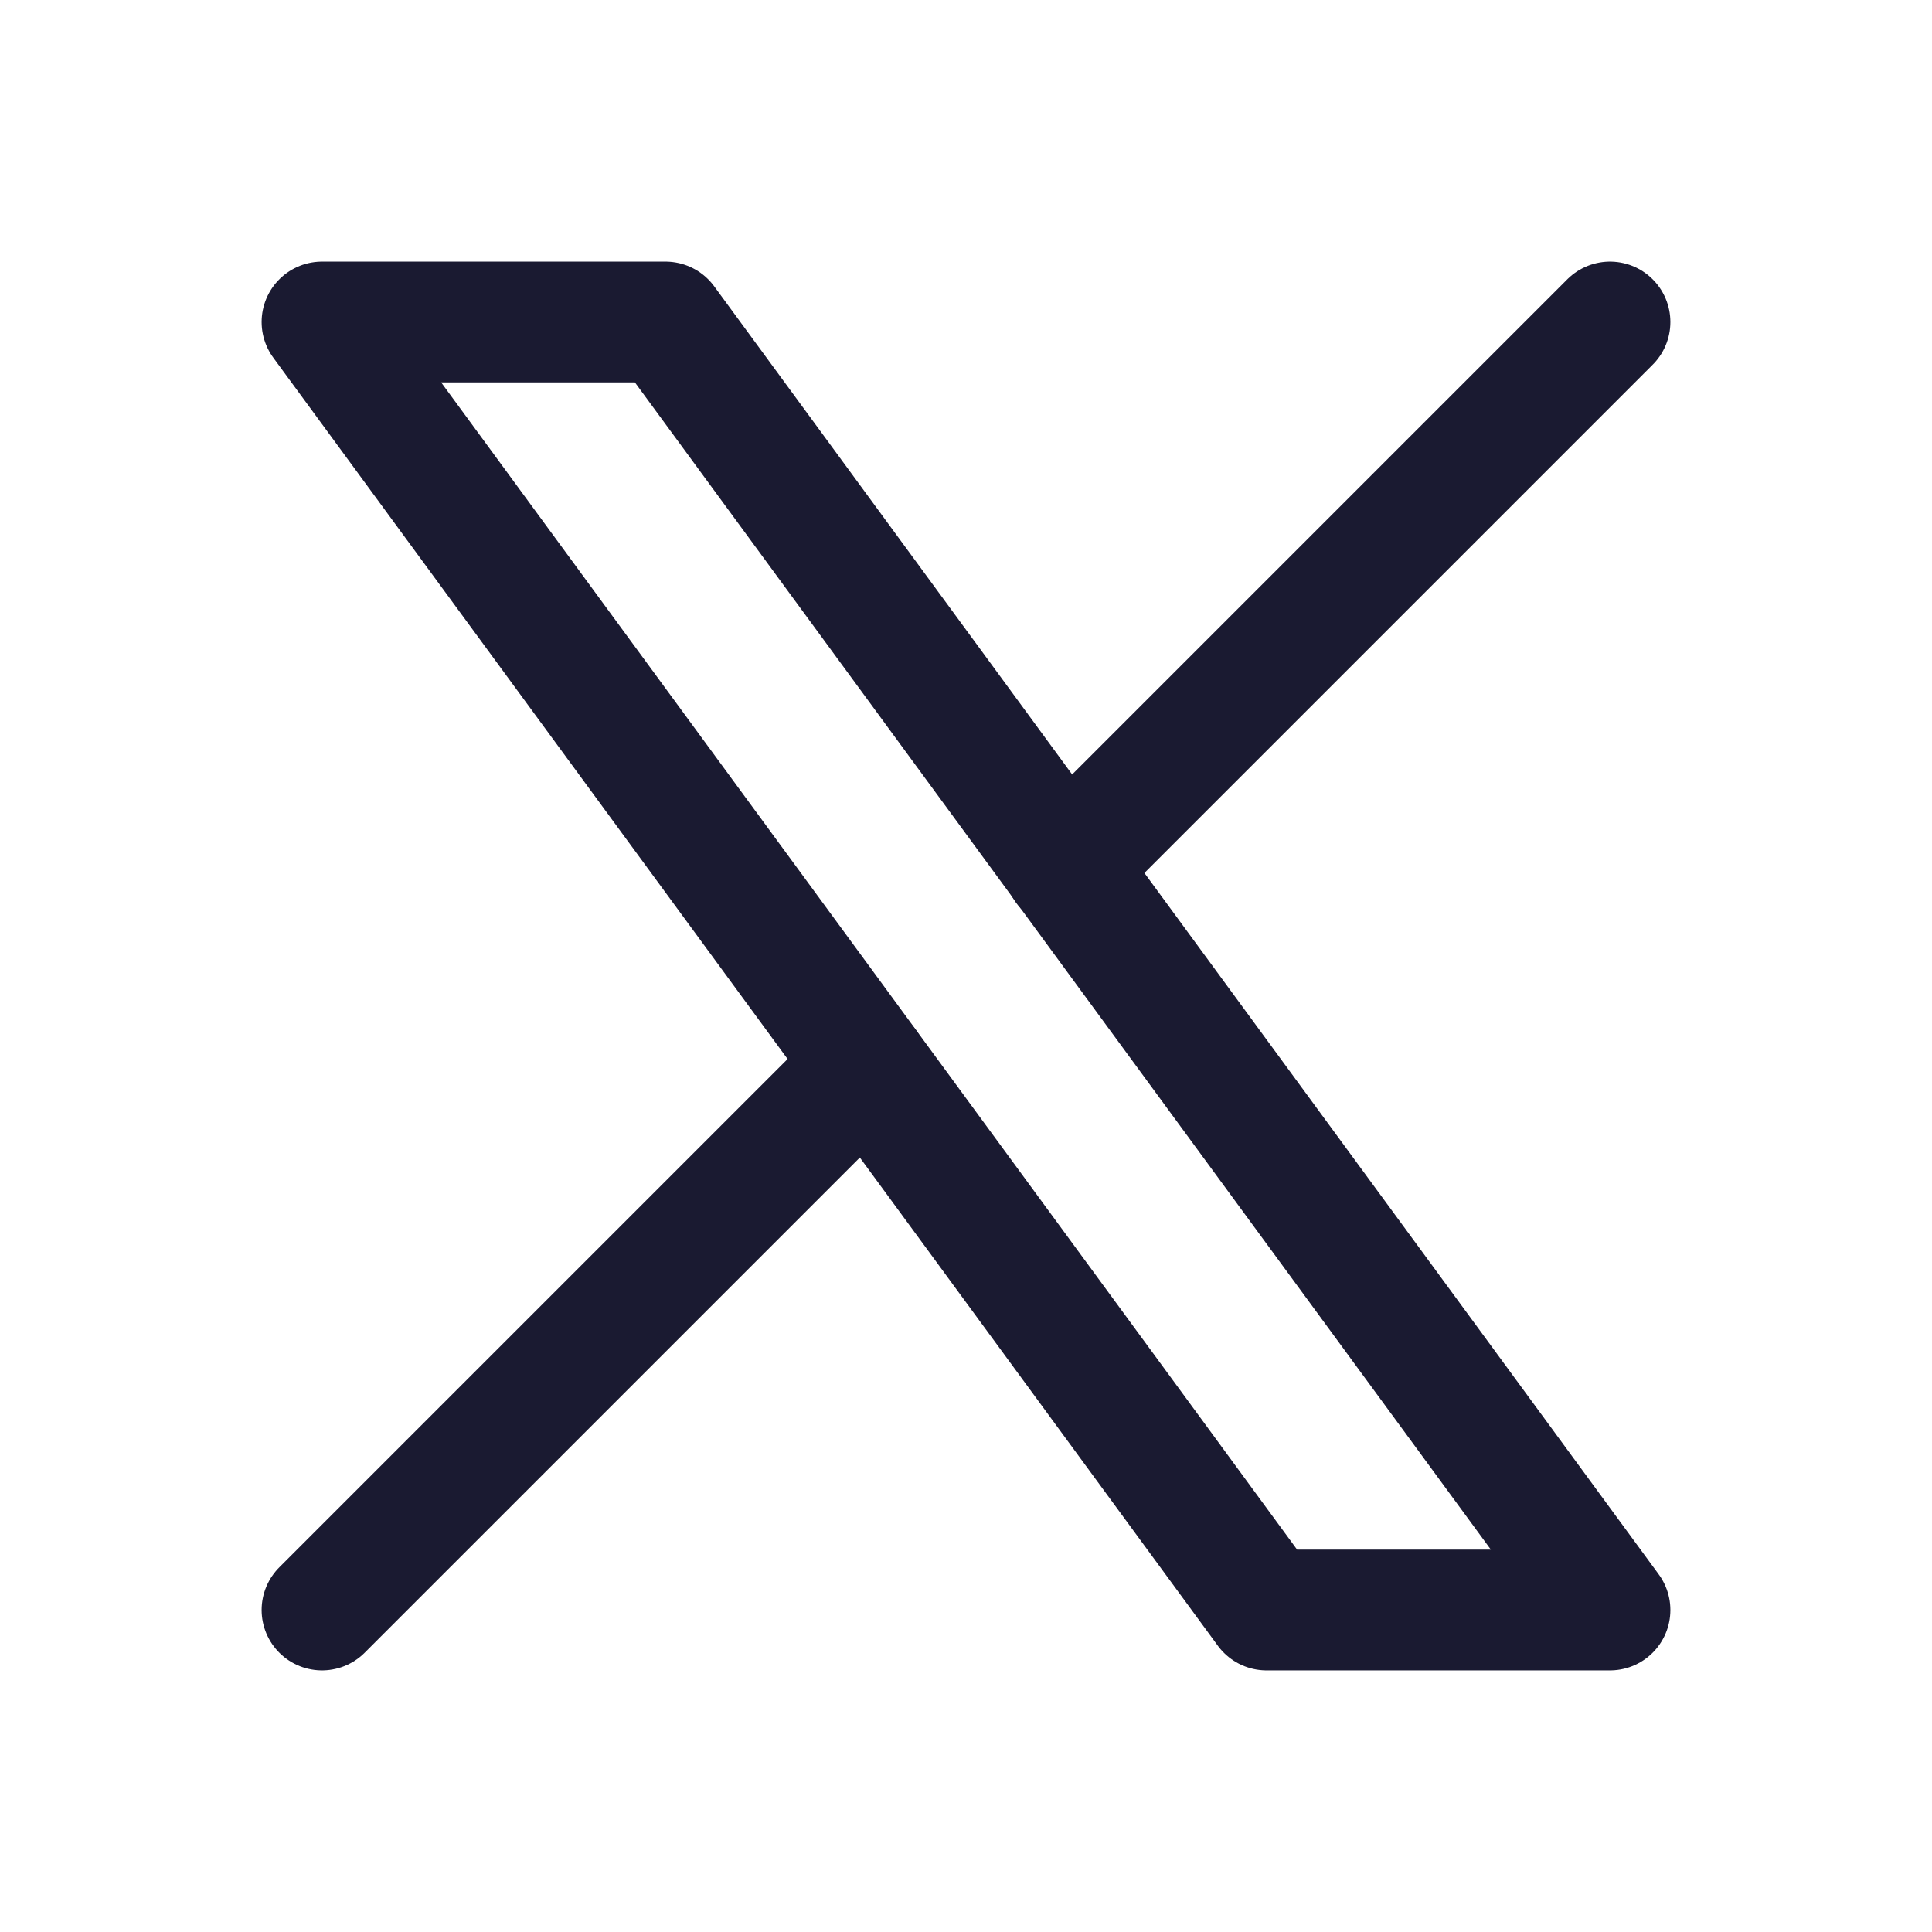
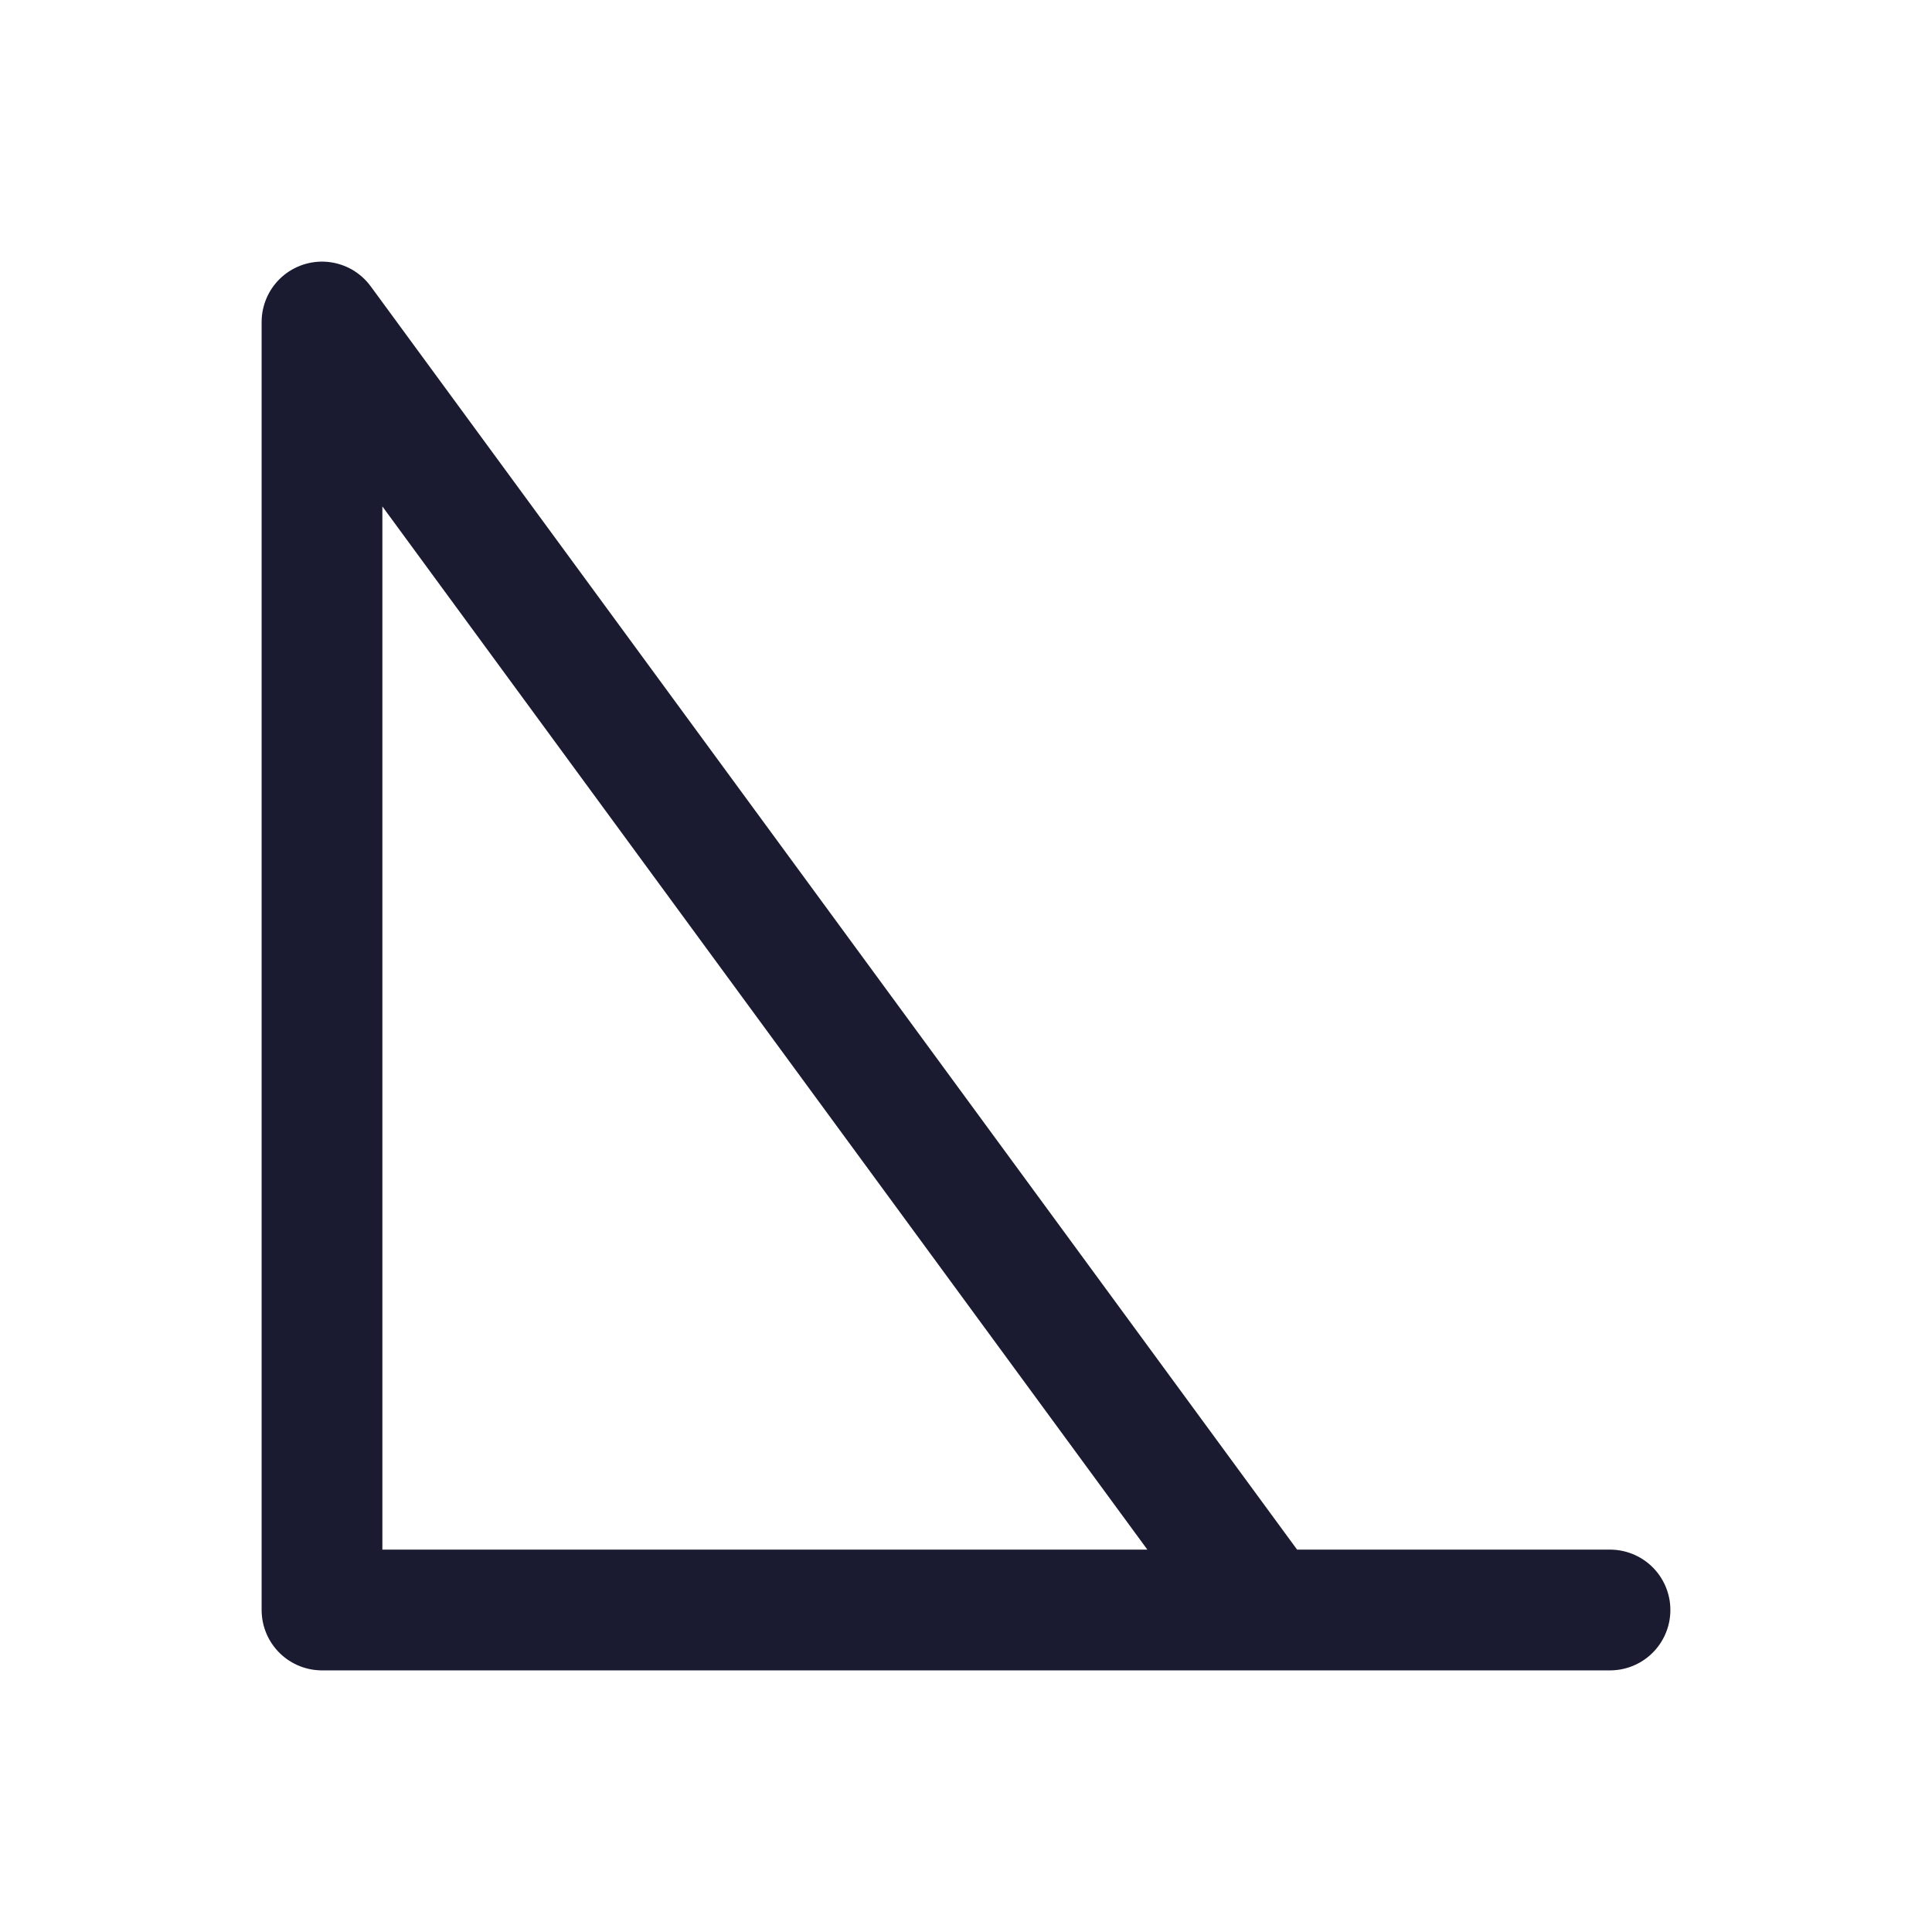
<svg xmlns="http://www.w3.org/2000/svg" width="24" height="24" viewBox="0 0 24 24" fill="none">
-   <path d="M4 4L15.733 20H20L8.267 4H4Z" stroke="#1A1A31" stroke-width="1.5" stroke-linecap="round" stroke-linejoin="round" />
-   <path d="M4 20L10.768 13.232M13.228 10.772L20 4" stroke="#1A1A31" stroke-width="1.5" stroke-linecap="round" stroke-linejoin="round" />
+   <path d="M4 4L15.733 20H20H4Z" stroke="#1A1A31" stroke-width="1.5" stroke-linecap="round" stroke-linejoin="round" />
</svg>